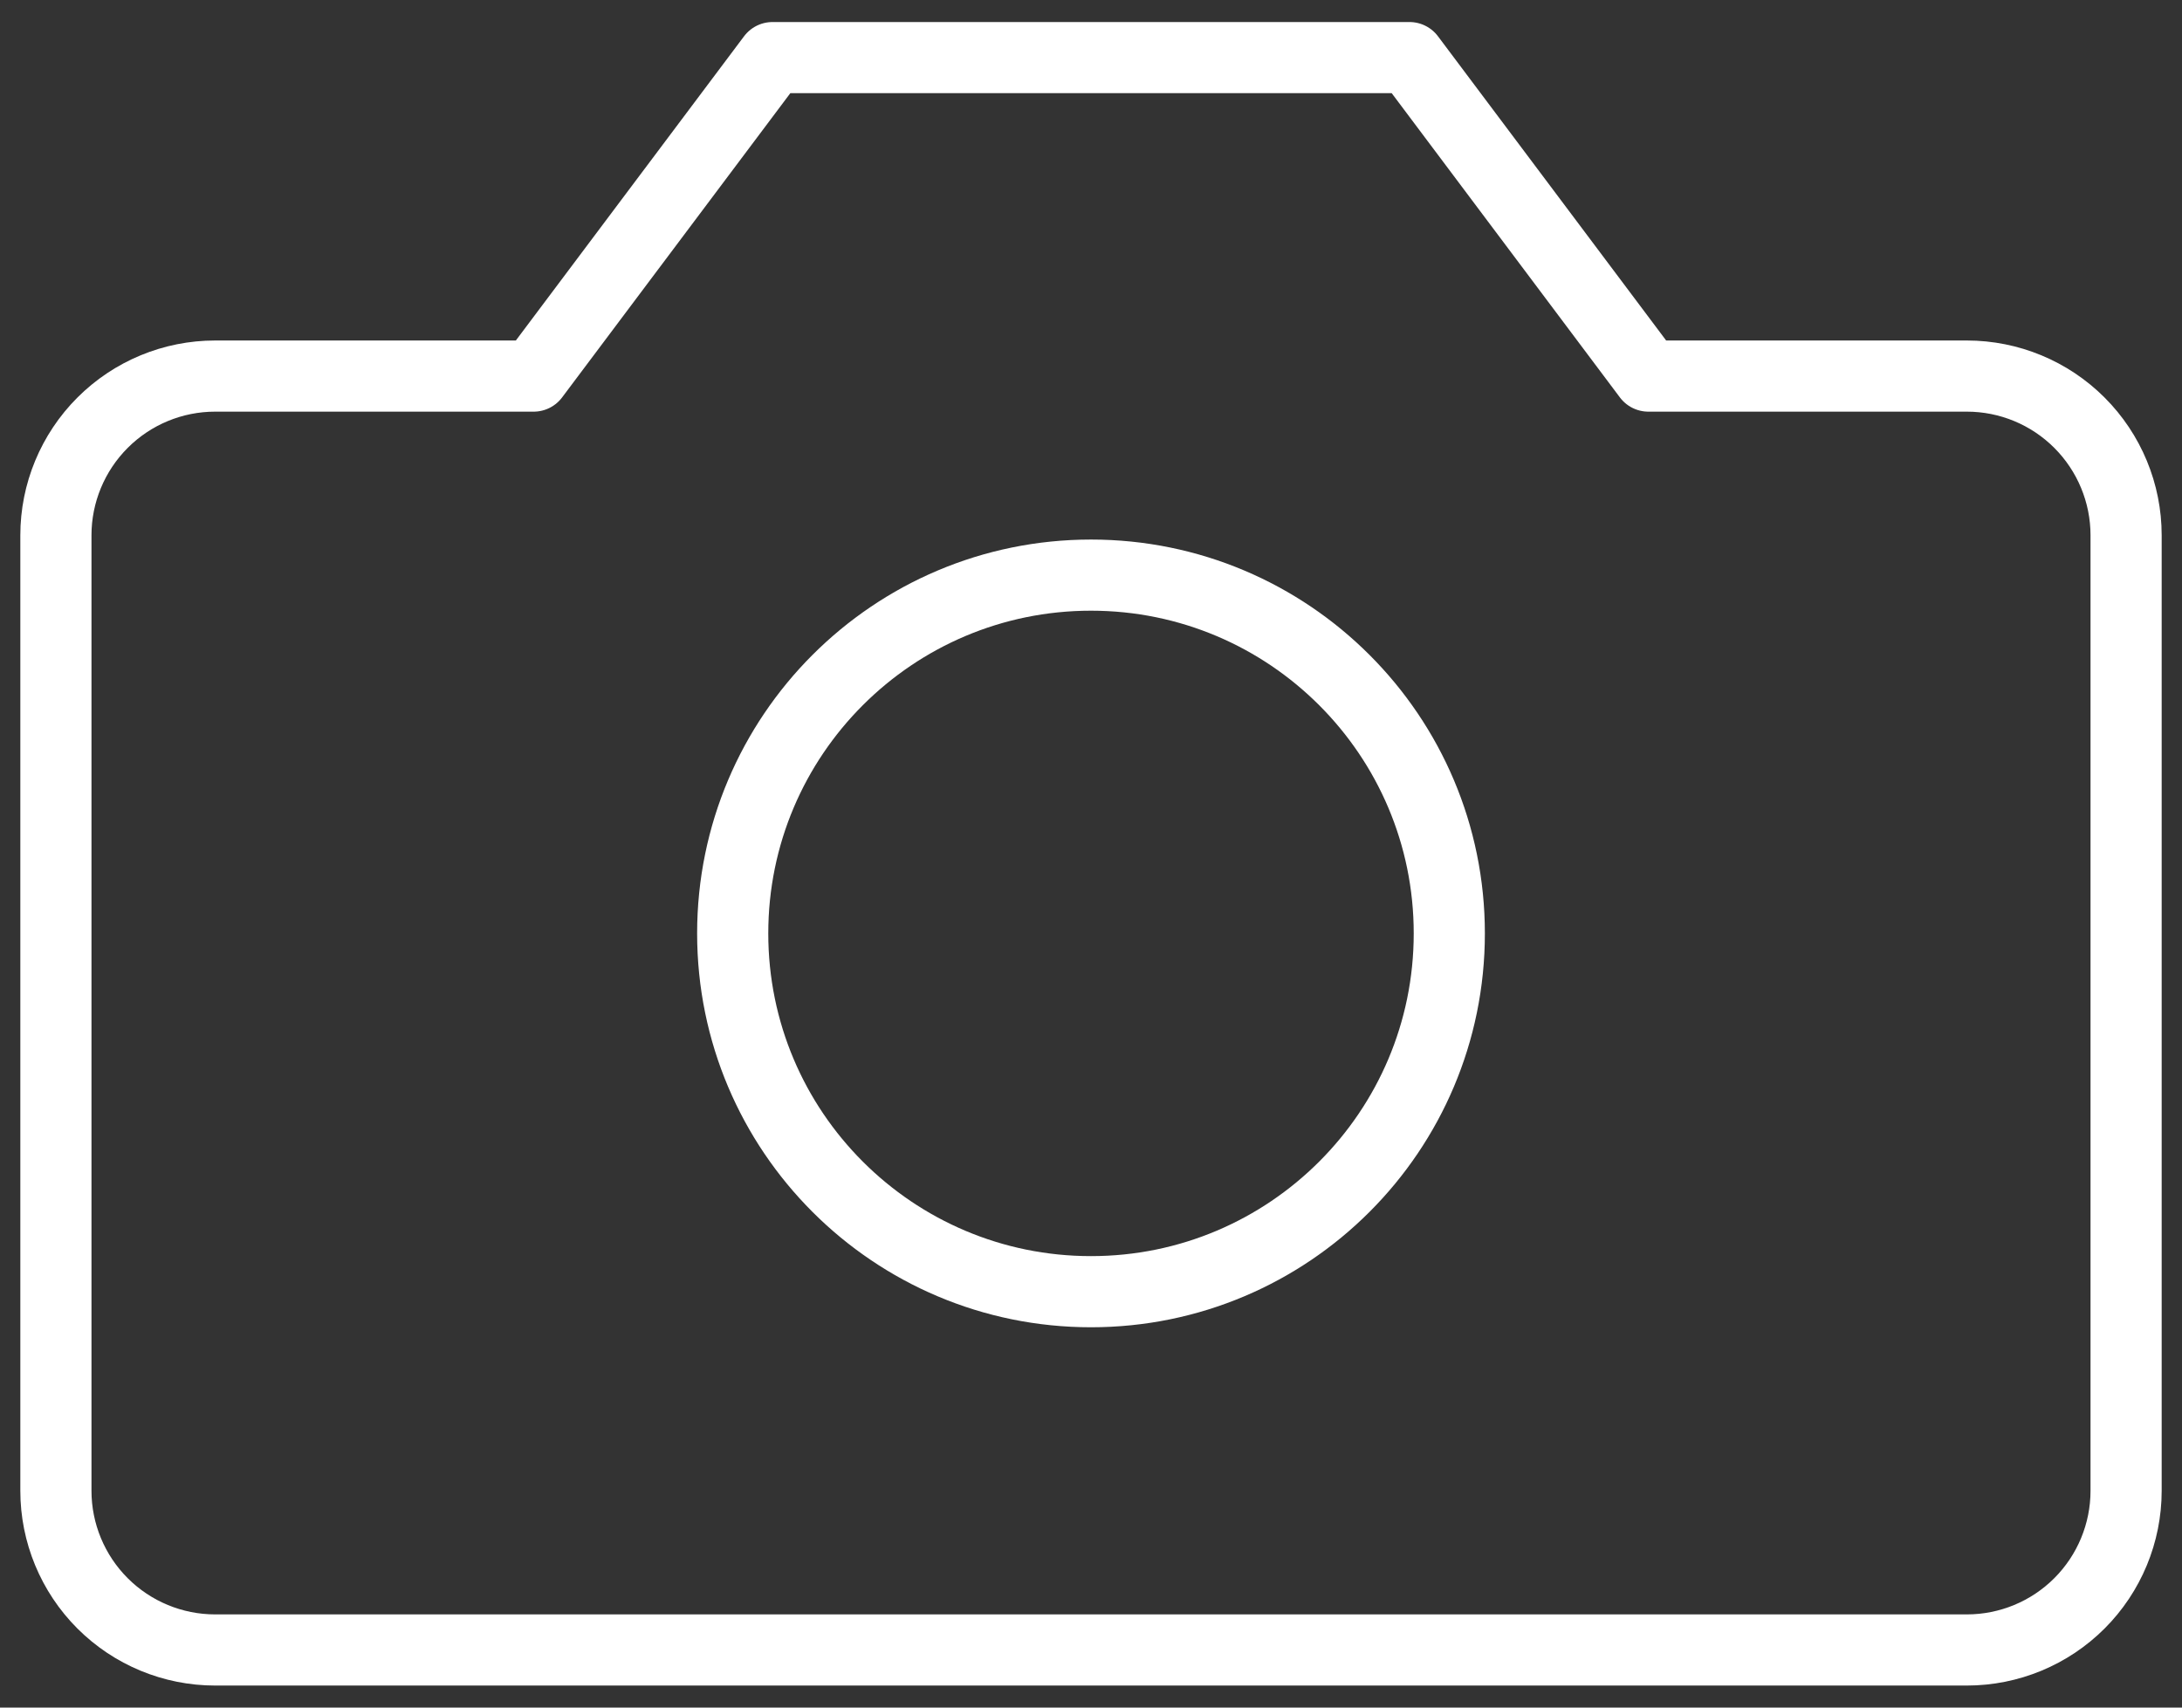
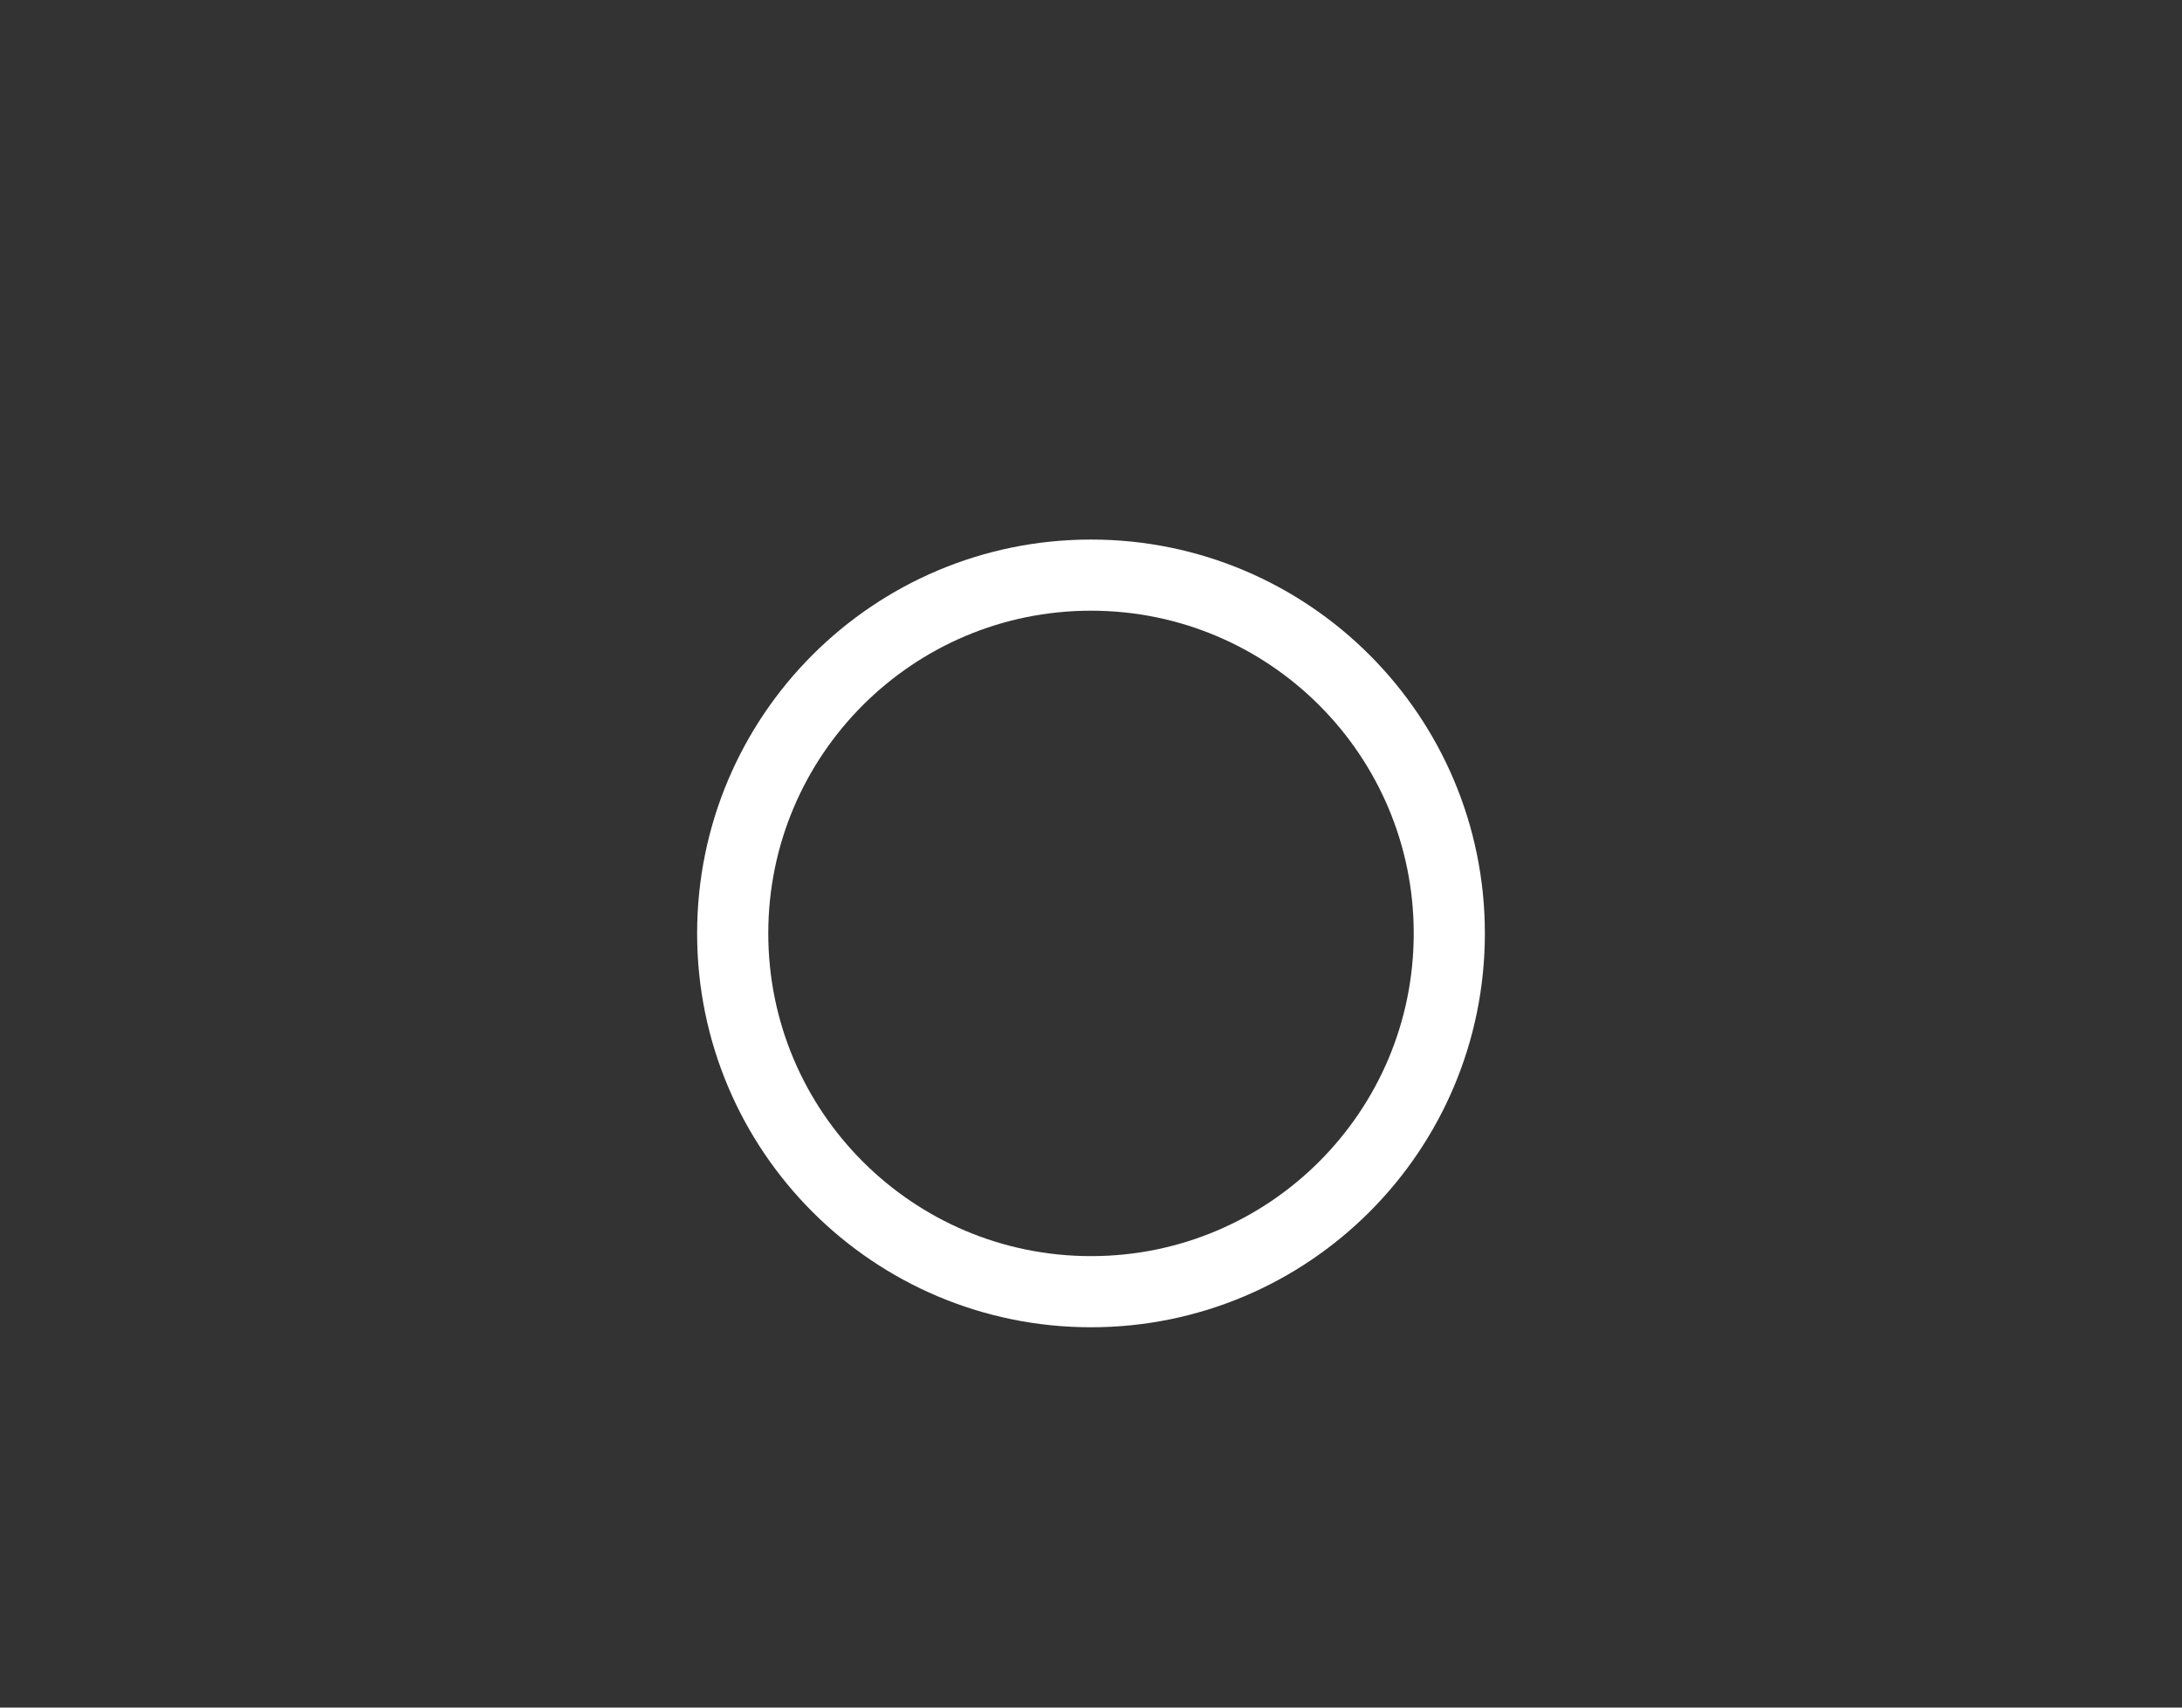
<svg xmlns="http://www.w3.org/2000/svg" width="92" height="72" viewBox="0 0 92 72" fill="none">
  <rect x="0" y="0" width="92" height="72" fill="#333333" stroke="none" />
-   <path d="M89.643 22.571C89.643 20.791 88.935 19.083 87.676 17.824C86.417 16.564 84.709 15.857 82.929 15.857H69.5L59.429 2.429H32.572L22.5 15.857H9.071C7.291 15.857 5.583 16.564 4.324 17.824C3.065 19.083 2.357 20.791 2.357 22.571V62.857C2.357 64.638 3.065 66.346 4.324 67.605C5.583 68.864 7.291 69.571 9.071 69.571H82.929C84.709 69.571 86.417 68.864 87.676 67.605C88.935 66.346 89.643 64.638 89.643 62.857V22.571Z" stroke="white" stroke-width="3" stroke-linecap="round" stroke-linejoin="round" />
  <path d="M46 54.464C54.343 54.464 61.107 47.701 61.107 39.357C61.107 31.014 54.343 24.25 46 24.25C37.657 24.25 30.893 31.014 30.893 39.357C30.893 47.701 37.657 54.464 46 54.464Z" stroke="white" stroke-width="3" stroke-linecap="round" stroke-linejoin="round" />
</svg>